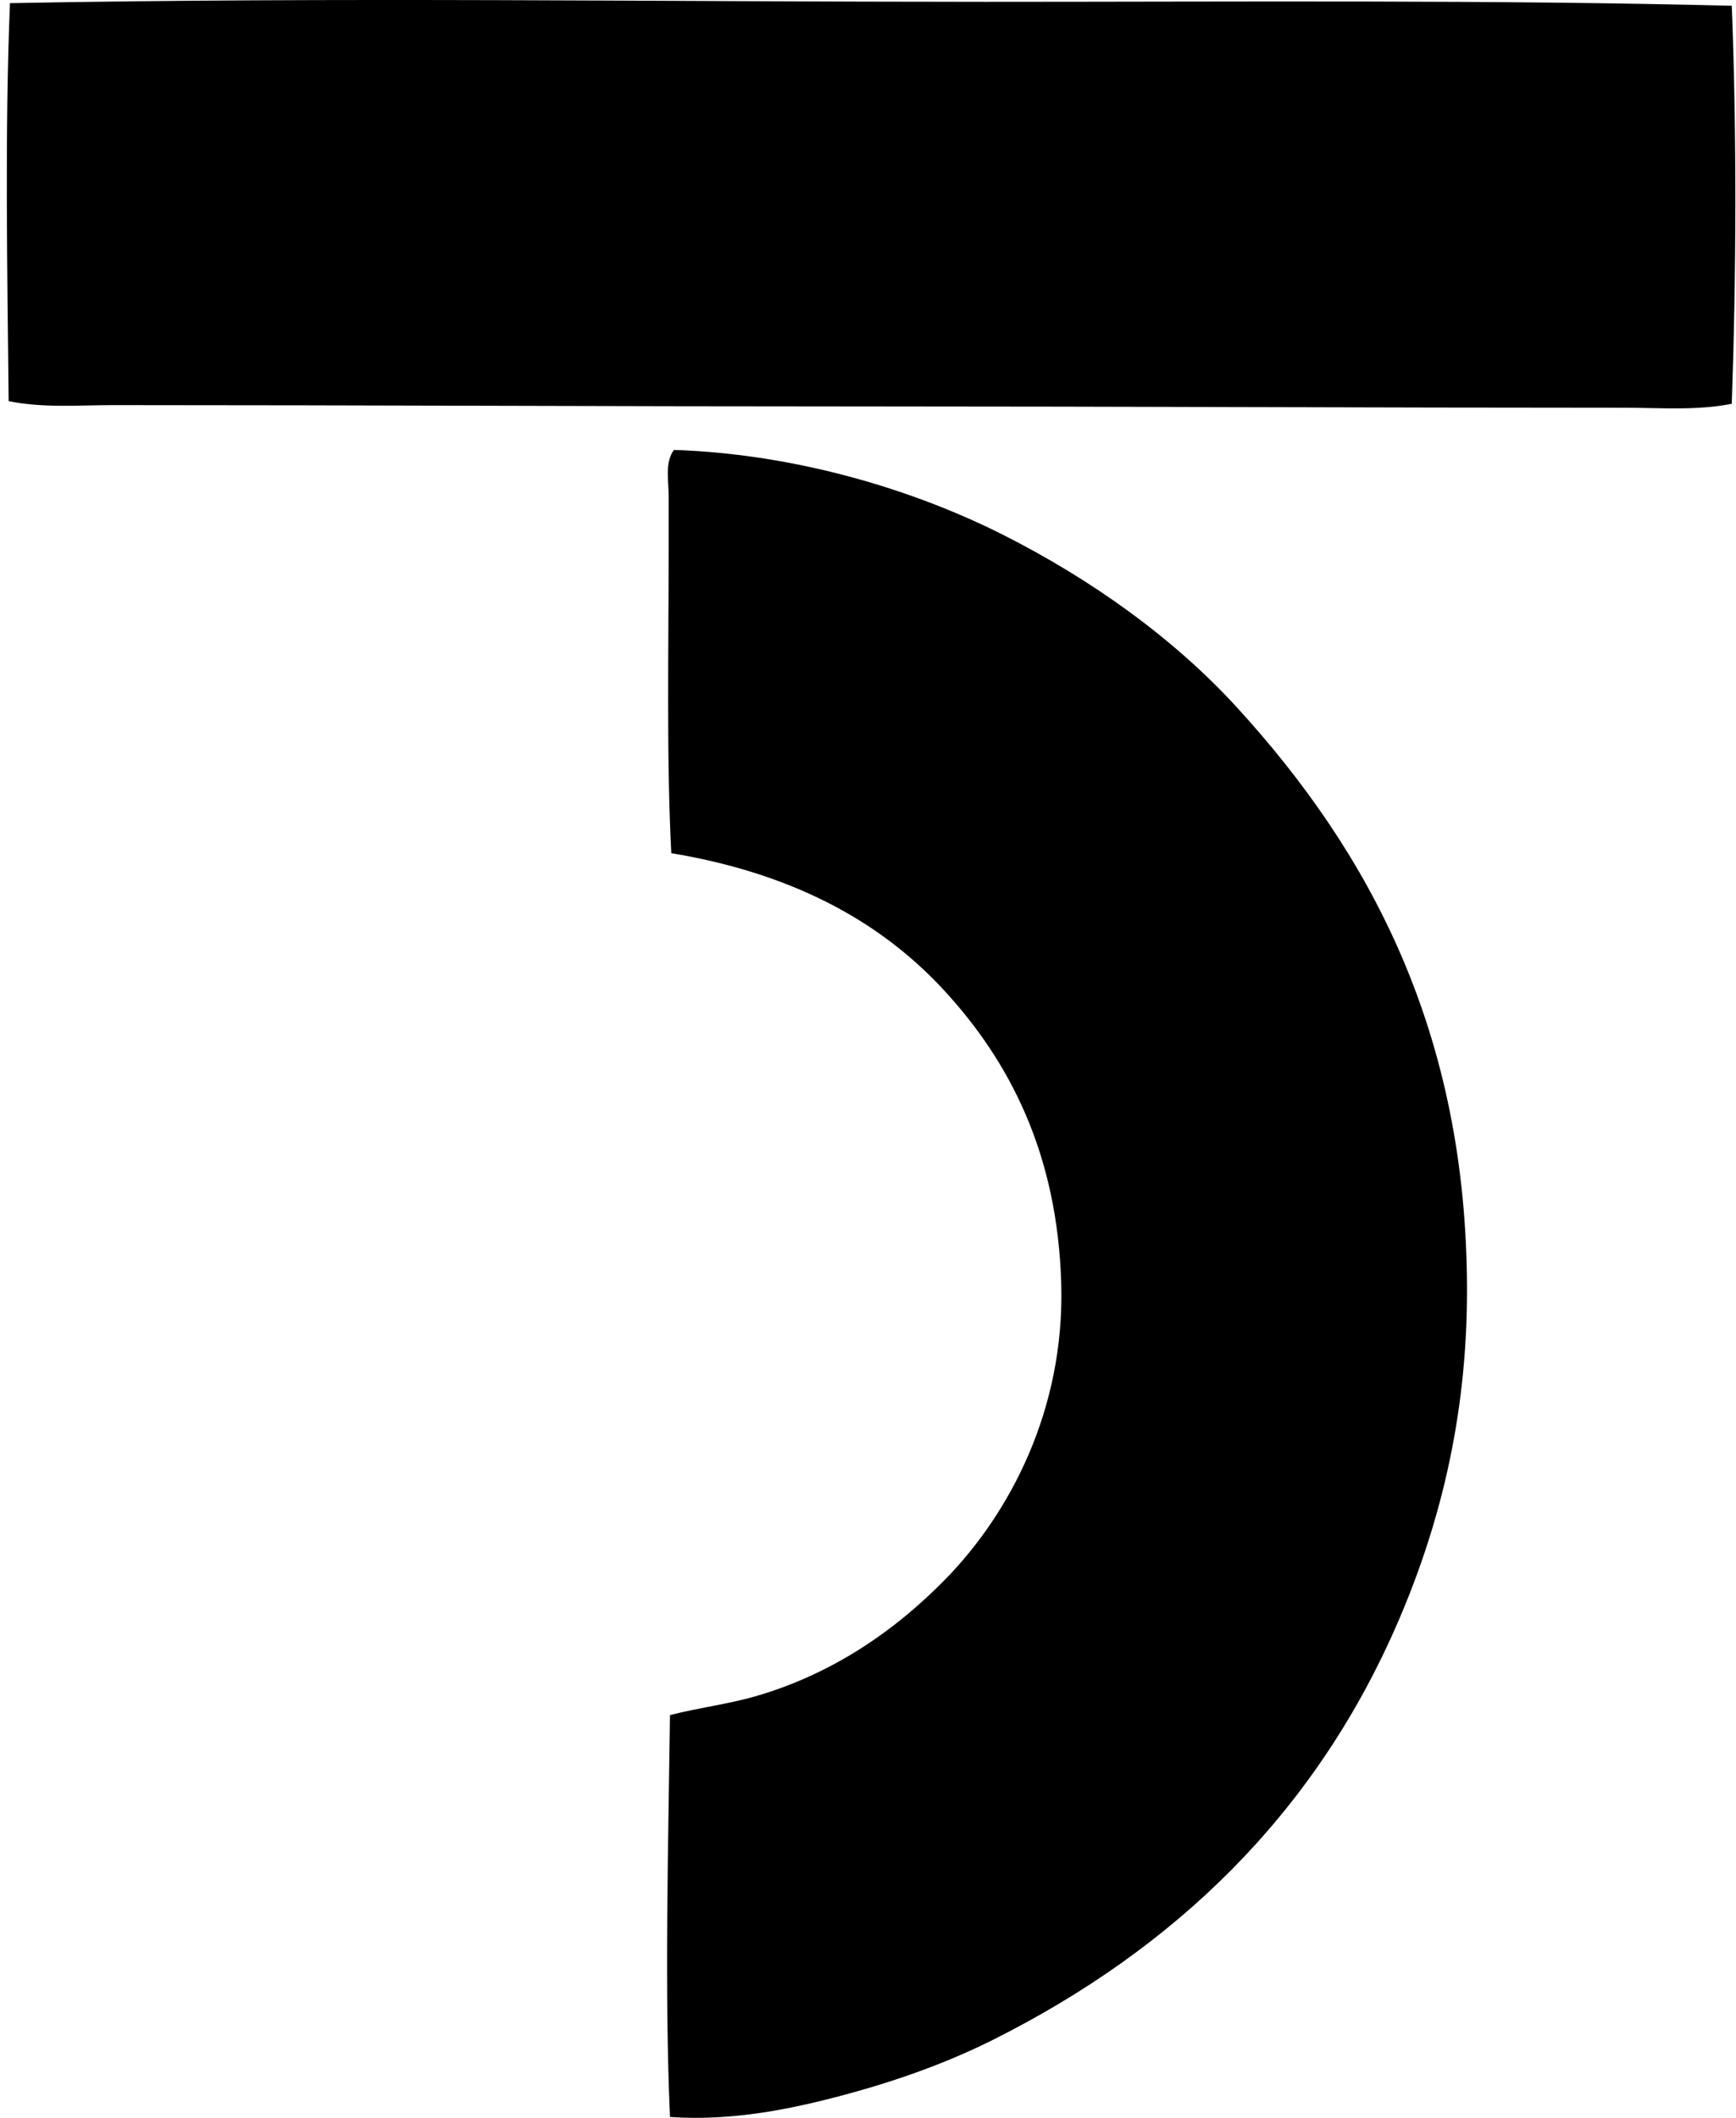
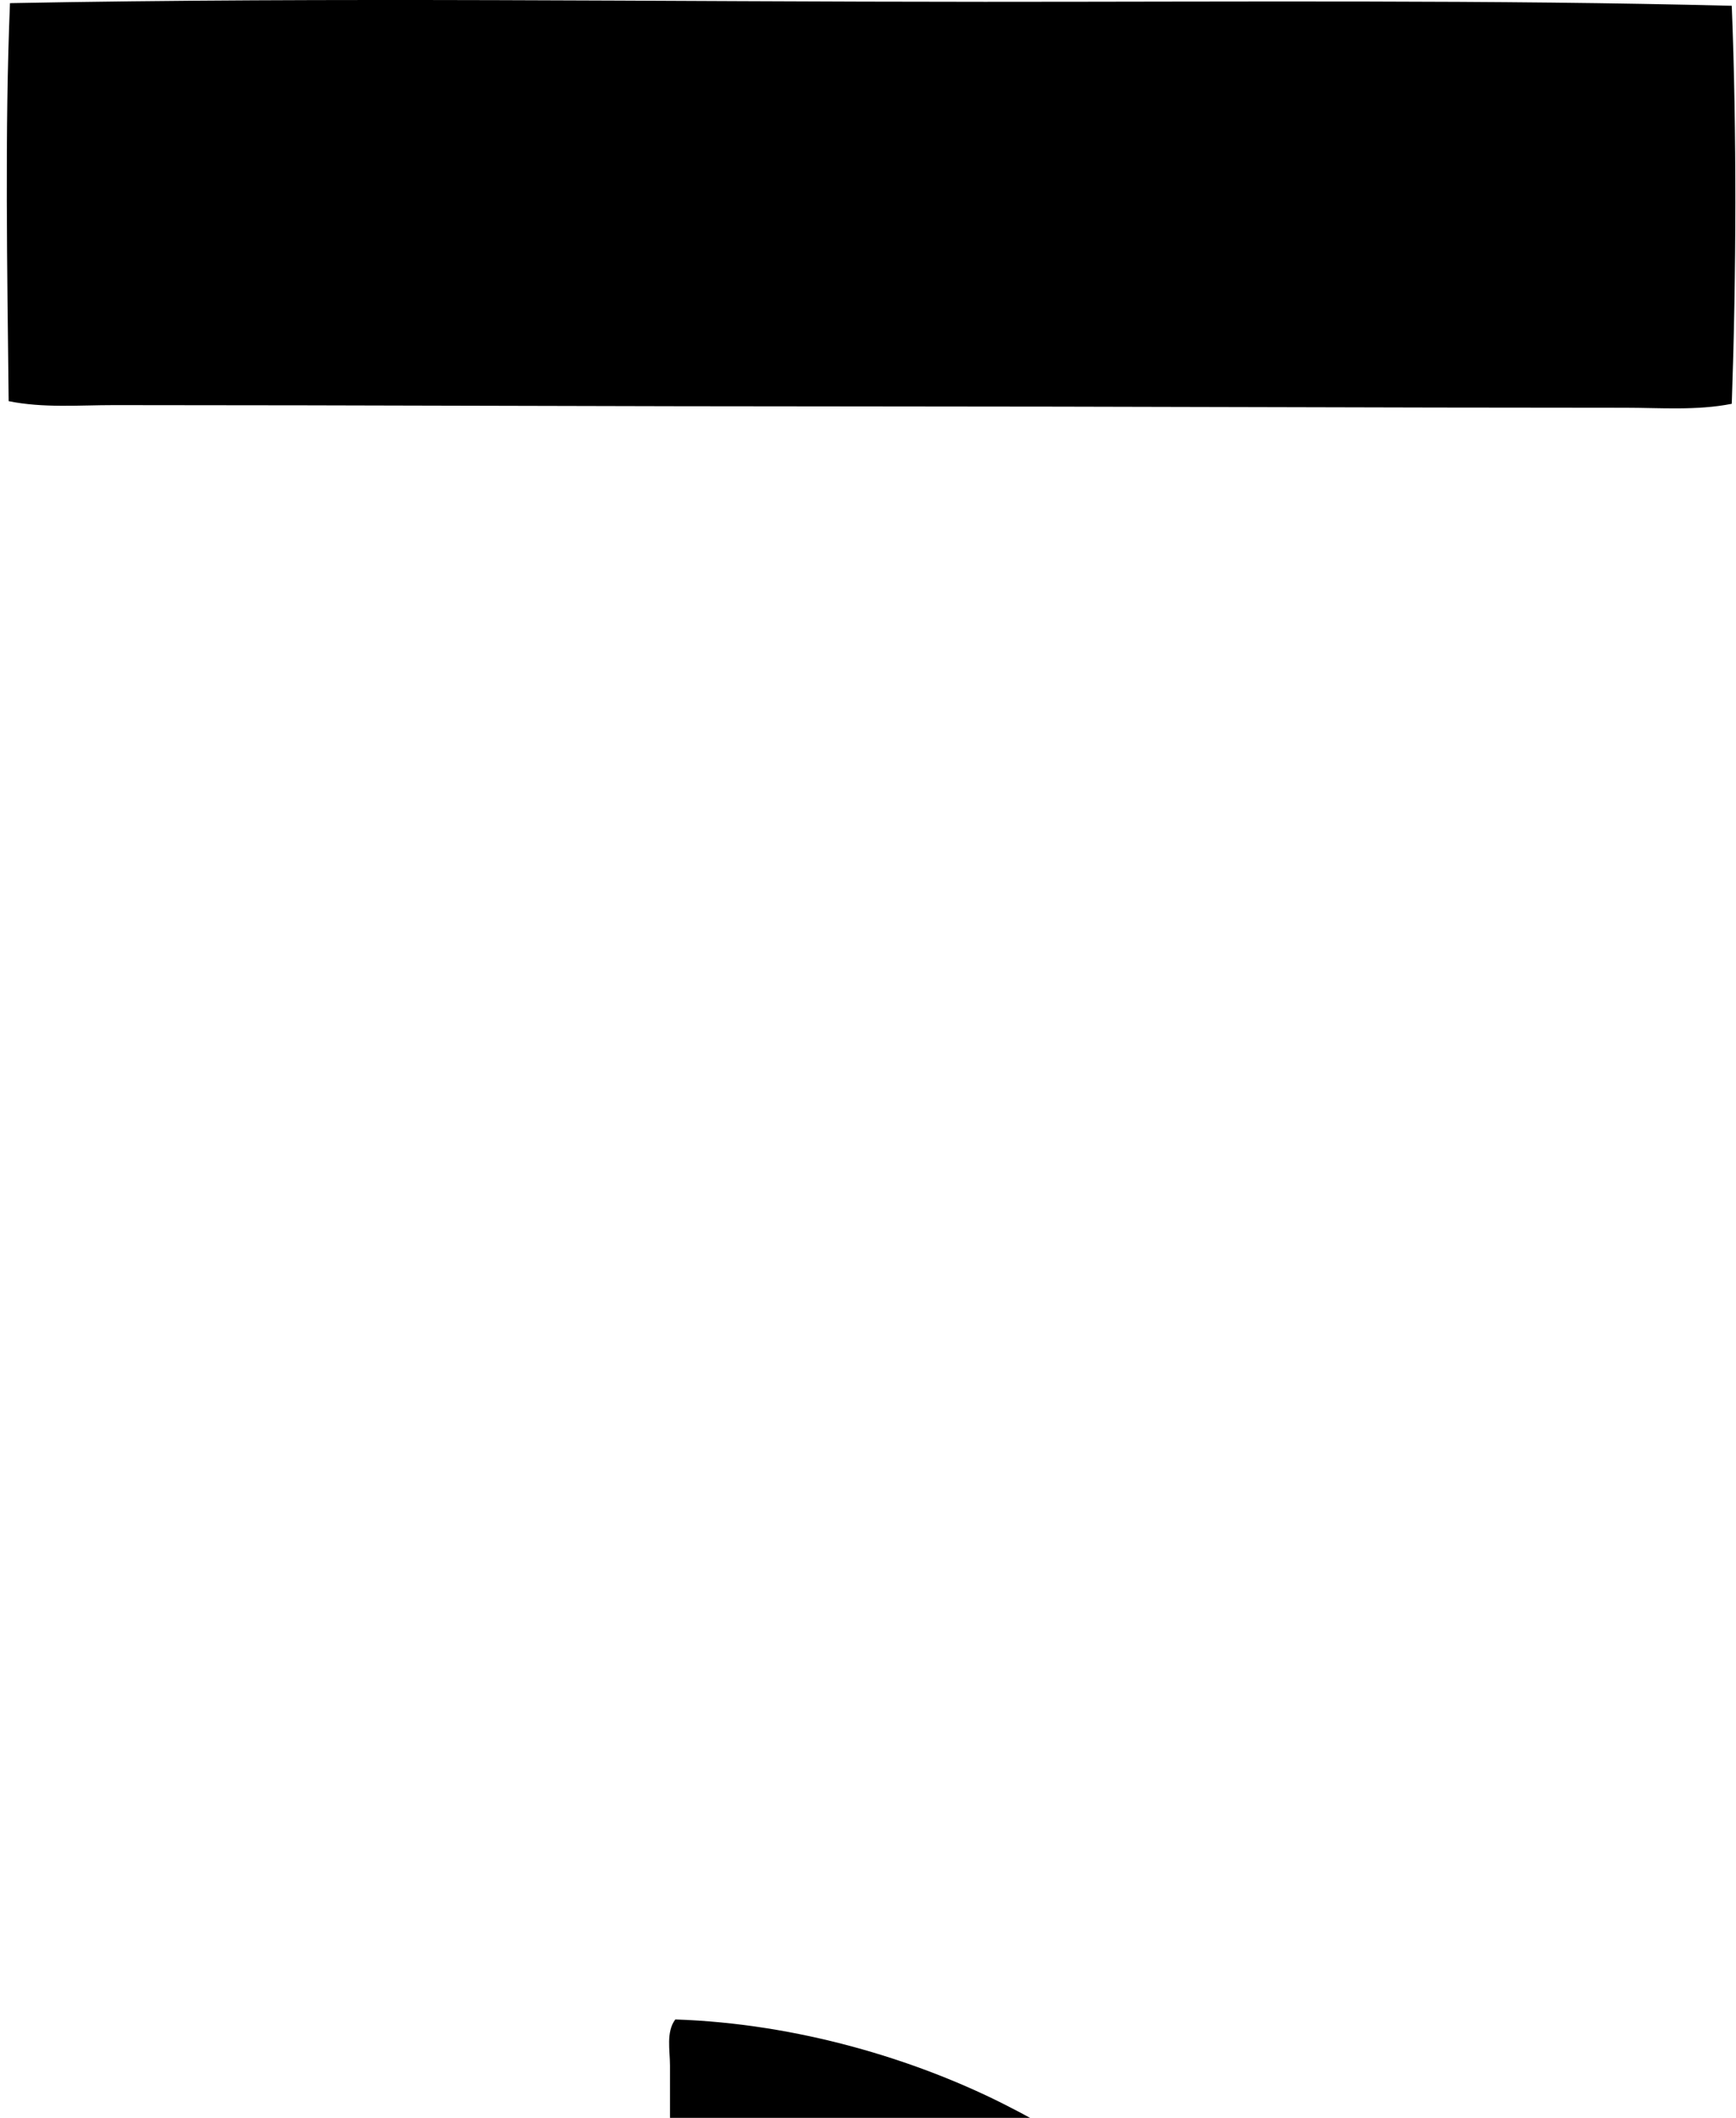
<svg xmlns="http://www.w3.org/2000/svg" width="164" height="200" fill="none" viewBox="0 0 164 200">
-   <path fill="#000" fill-rule="evenodd" d="M163.601.547c.47 12.01.432 25.13 0 37.585-3.307.656-6.734.374-10.08.374-23.534 0-47.817-.125-71.435-.125-24.214 0-46.866-.122-71.312-.124-3.317 0-6.693.29-9.957-.374C.692 25.682.446 12.287.942.298 31.62-.288 62.207.17 93.038.173c23.857 0 48.333-.199 70.563.374ZM63.293 199.919c-.529-11.944-.155-25.865 0-37.956 2.852-.718 5.46-1.028 7.965-1.743 7.258-2.068 13.224-6.149 18.045-11.077 6.093-6.222 11.283-16.014 10.952-27.877-.343-12.3-4.872-21.029-11.077-27.753-6.29-6.817-14.773-11.117-25.76-12.943-.463-8.742-.25-19.195-.25-28.872v-4.854c0-1.476-.381-3.16.5-4.356 11.61.382 22.697 3.798 30.988 7.966 8.53 4.289 16.279 9.888 22.153 16.304 12.506 13.659 21.779 30.643 21.779 55.131 0 12.329-2.757 22.711-6.719 31.737-7.835 17.839-20.96 30.409-37.959 38.954-4.26 2.142-8.962 3.854-14.063 5.225-5.042 1.356-10.606 2.516-16.554 2.114Z" clip-rule="evenodd" />
+   <path fill="#000" fill-rule="evenodd" d="M163.601.547c.47 12.01.432 25.13 0 37.585-3.307.656-6.734.374-10.08.374-23.534 0-47.817-.125-71.435-.125-24.214 0-46.866-.122-71.312-.124-3.317 0-6.693.29-9.957-.374C.692 25.682.446 12.287.942.298 31.62-.288 62.207.17 93.038.173c23.857 0 48.333-.199 70.563.374ZM63.293 199.919v-4.854c0-1.476-.381-3.16.5-4.356 11.61.382 22.697 3.798 30.988 7.966 8.53 4.289 16.279 9.888 22.153 16.304 12.506 13.659 21.779 30.643 21.779 55.131 0 12.329-2.757 22.711-6.719 31.737-7.835 17.839-20.96 30.409-37.959 38.954-4.26 2.142-8.962 3.854-14.063 5.225-5.042 1.356-10.606 2.516-16.554 2.114Z" clip-rule="evenodd" />
</svg>